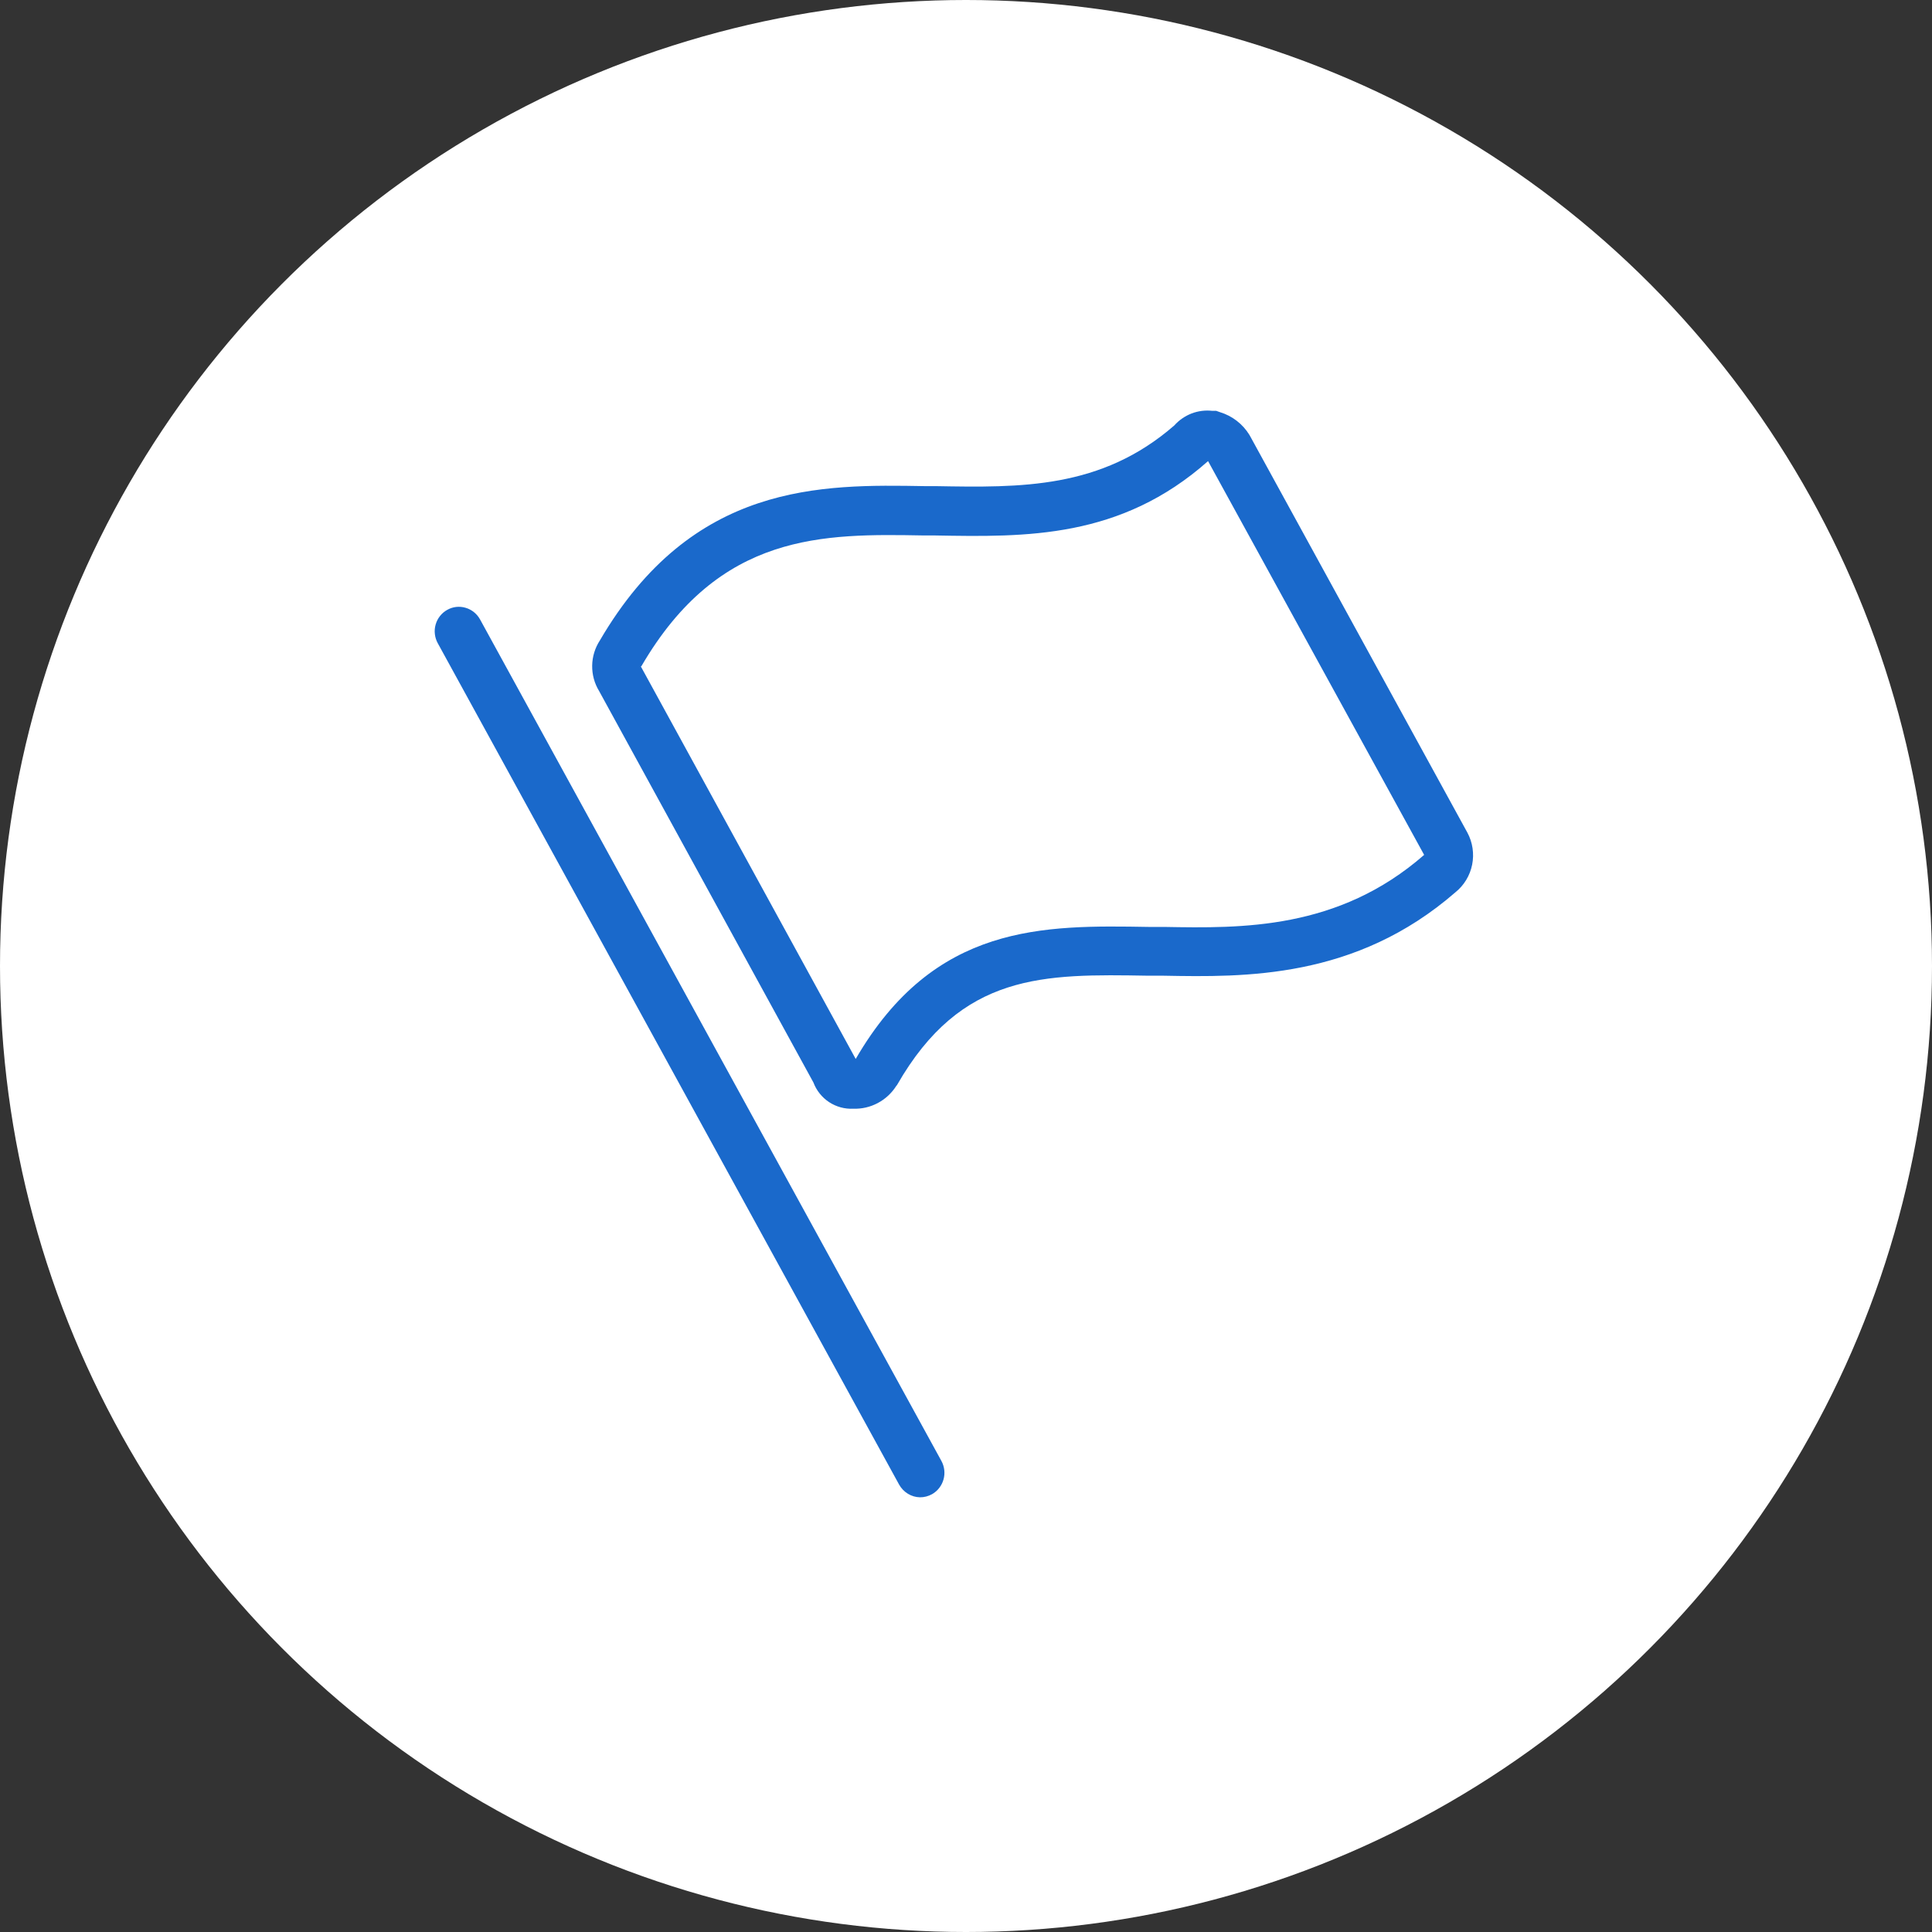
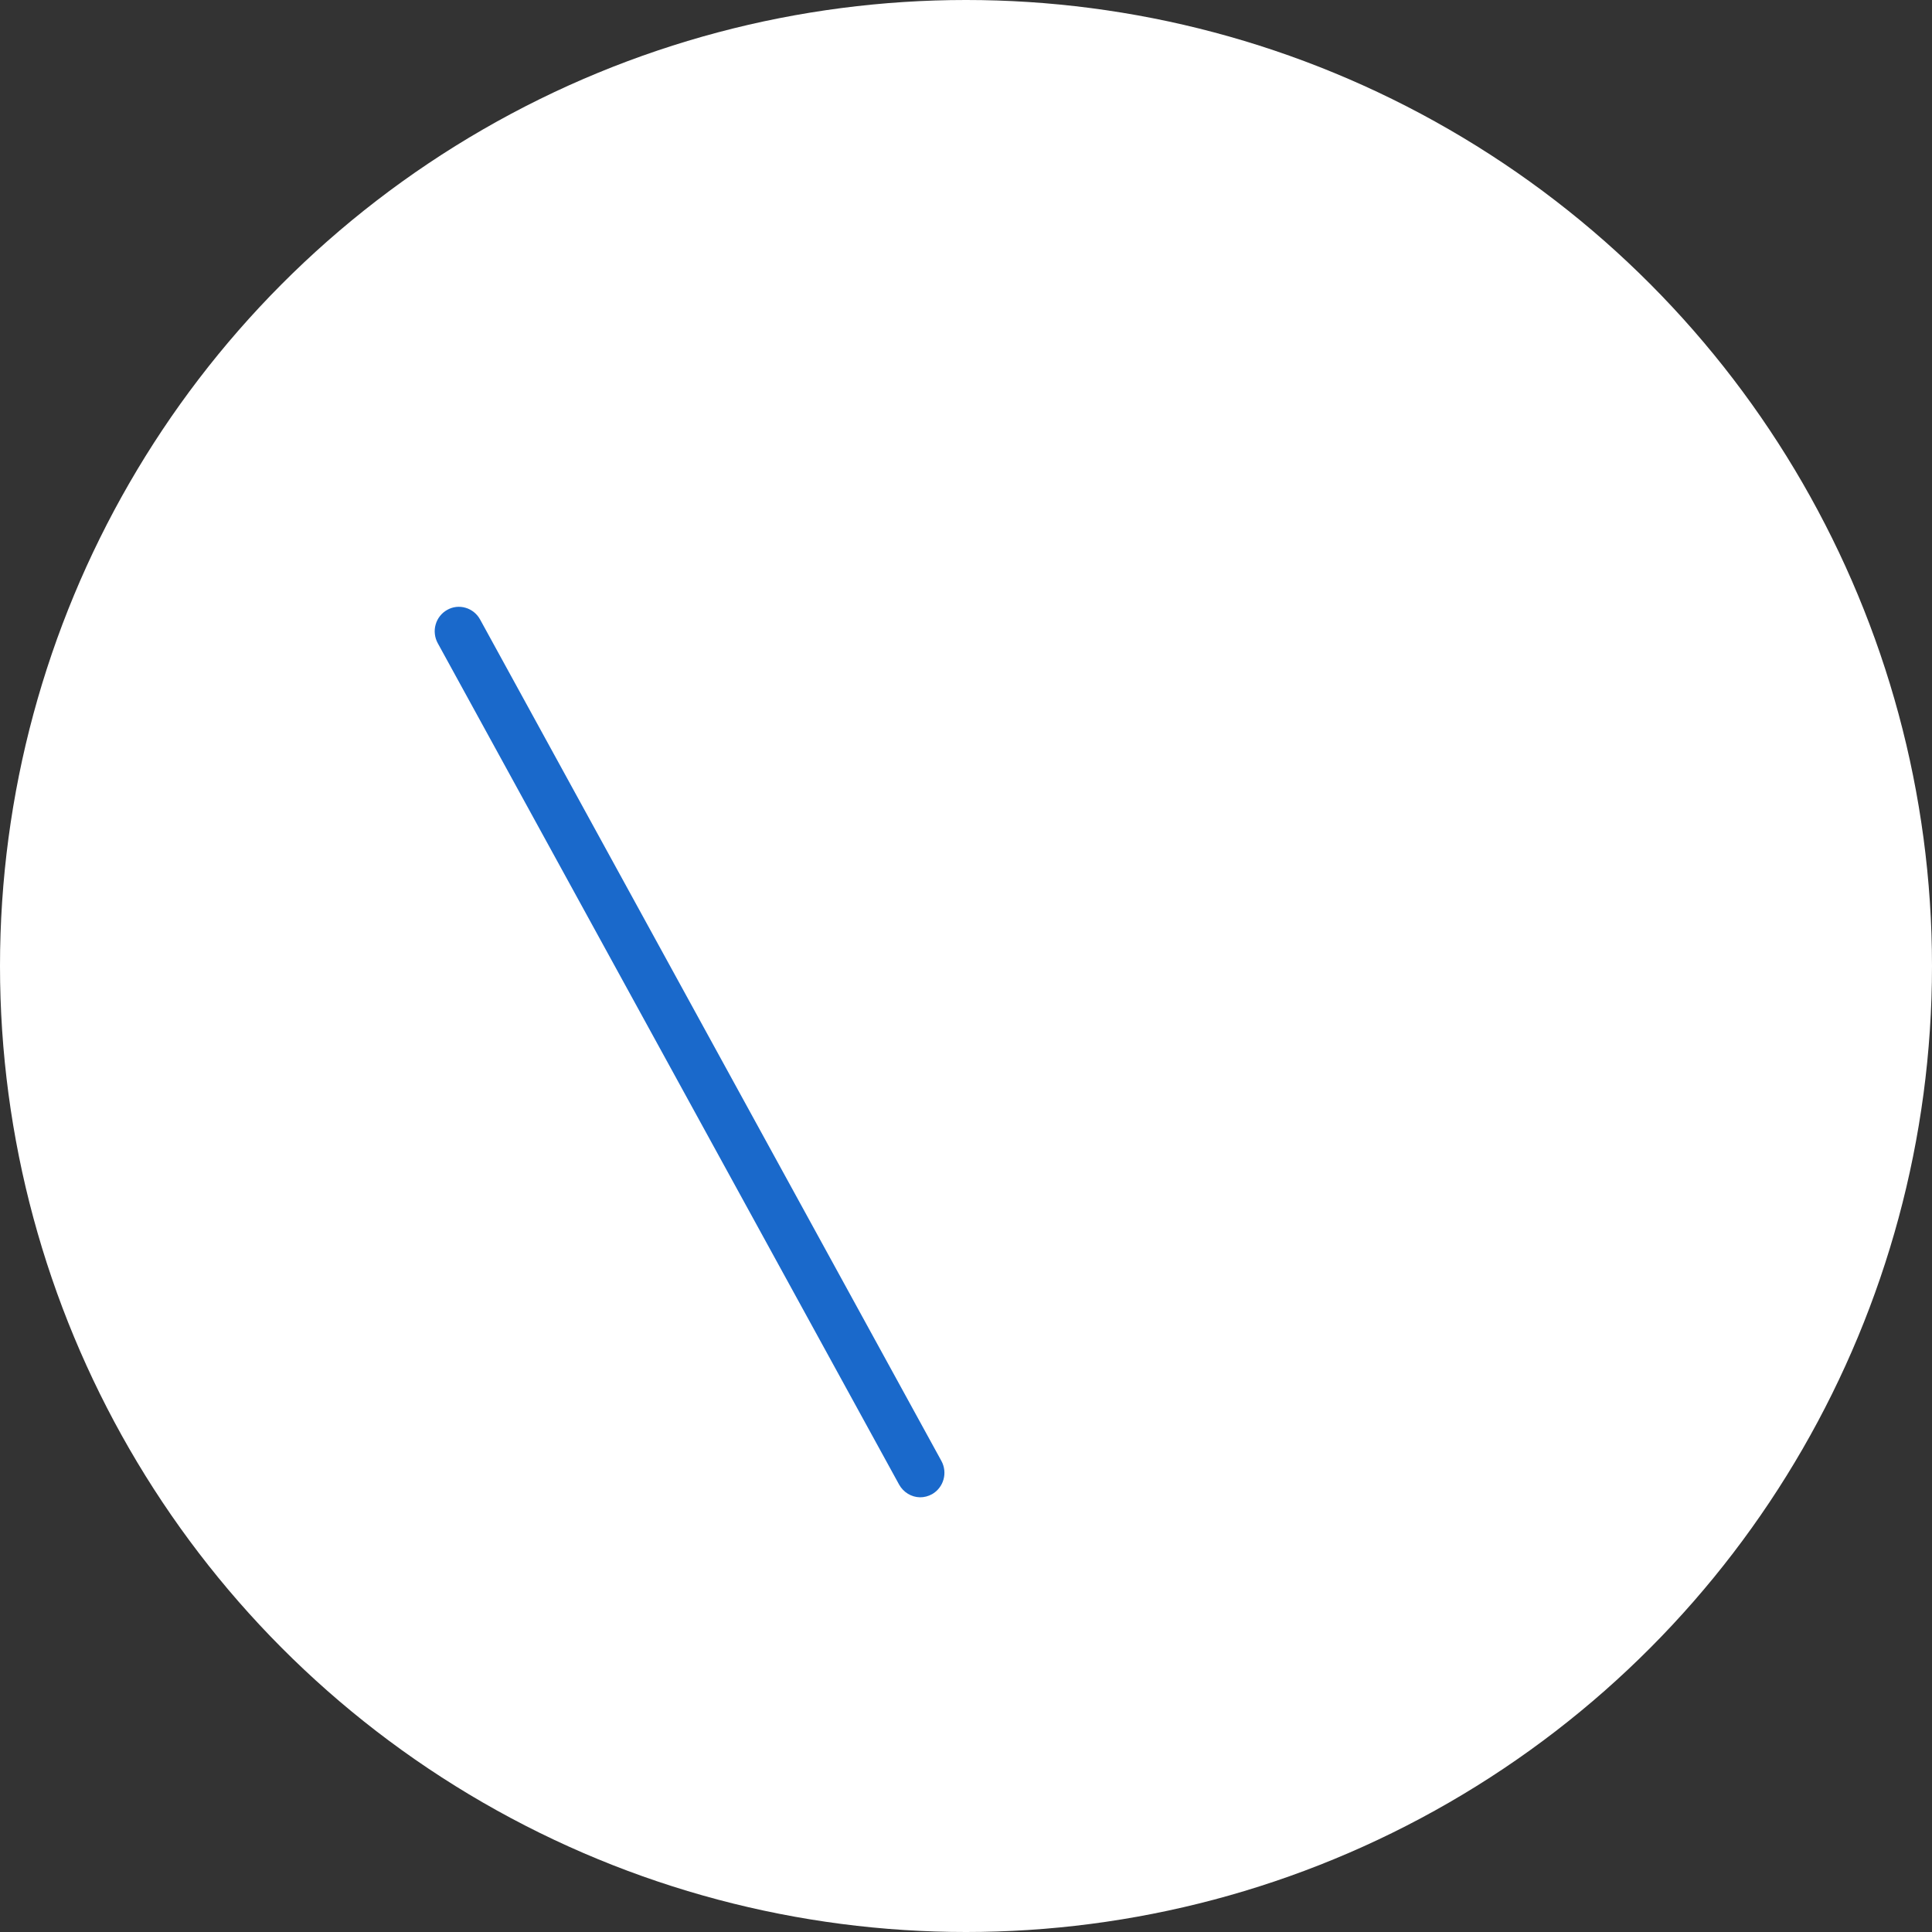
<svg xmlns="http://www.w3.org/2000/svg" width="45" height="45" viewBox="0 0 45 45" fill="none">
  <rect x="0" y="0" width="45" height="45" fill="#333333" stroke="none" />
  <circle cx="22.5" cy="22.5" r="22.5" fill="white" />
  <g clip-path="url(#clip0_3206_10929)">
-     <path d="M19.874 25.824C19.675 25.834 19.479 25.78 19.312 25.671C19.145 25.561 19.017 25.401 18.946 25.213L13.954 16.095C13.845 15.917 13.79 15.712 13.793 15.503C13.796 15.294 13.859 15.091 13.972 14.917C16.127 11.23 19.131 11.281 21.544 11.323H21.796C23.778 11.358 25.65 11.39 27.352 9.909C27.462 9.786 27.599 9.691 27.753 9.631C27.907 9.572 28.072 9.551 28.235 9.569H28.327L28.415 9.6C28.7 9.686 28.944 9.874 29.101 10.129L29.119 10.161L34.178 19.393C34.301 19.621 34.34 19.886 34.289 20.14C34.238 20.395 34.099 20.623 33.898 20.784C31.573 22.806 28.987 22.761 27.1 22.726H26.744C24.313 22.685 22.394 22.653 20.893 25.273L20.874 25.296C20.767 25.464 20.618 25.601 20.443 25.693C20.268 25.786 20.072 25.831 19.874 25.824ZM14.926 15.522L19.931 24.665C21.765 21.504 24.303 21.549 26.76 21.59H27.116C28.921 21.622 31.171 21.66 33.171 19.912L28.138 10.74C26.099 12.548 23.904 12.51 21.78 12.472H21.526C19.185 12.431 16.76 12.389 14.938 15.519L14.926 15.522Z" fill="#1A69CB" />
    <path d="M21.427 34.875C21.327 34.873 21.23 34.844 21.146 34.792C21.061 34.74 20.991 34.667 20.942 34.579L10.196 14.981C10.16 14.915 10.137 14.843 10.129 14.769C10.12 14.695 10.126 14.619 10.147 14.547C10.167 14.475 10.201 14.408 10.247 14.35C10.293 14.291 10.35 14.242 10.415 14.206C10.479 14.169 10.55 14.146 10.624 14.137C10.697 14.129 10.772 14.135 10.843 14.156C10.914 14.176 10.98 14.211 11.038 14.257C11.096 14.304 11.145 14.361 11.181 14.427L21.927 34.028C21.999 34.16 22.017 34.316 21.976 34.46C21.935 34.605 21.84 34.728 21.71 34.802C21.623 34.85 21.526 34.876 21.427 34.875Z" fill="#1A69CB" />
  </g>
  <defs>
    <clipPath id="clip0_3206_10929">
      <rect width="24.188" height="25.312" fill="white" transform="translate(10.125 9.562)" />
    </clipPath>
  </defs>
</svg>